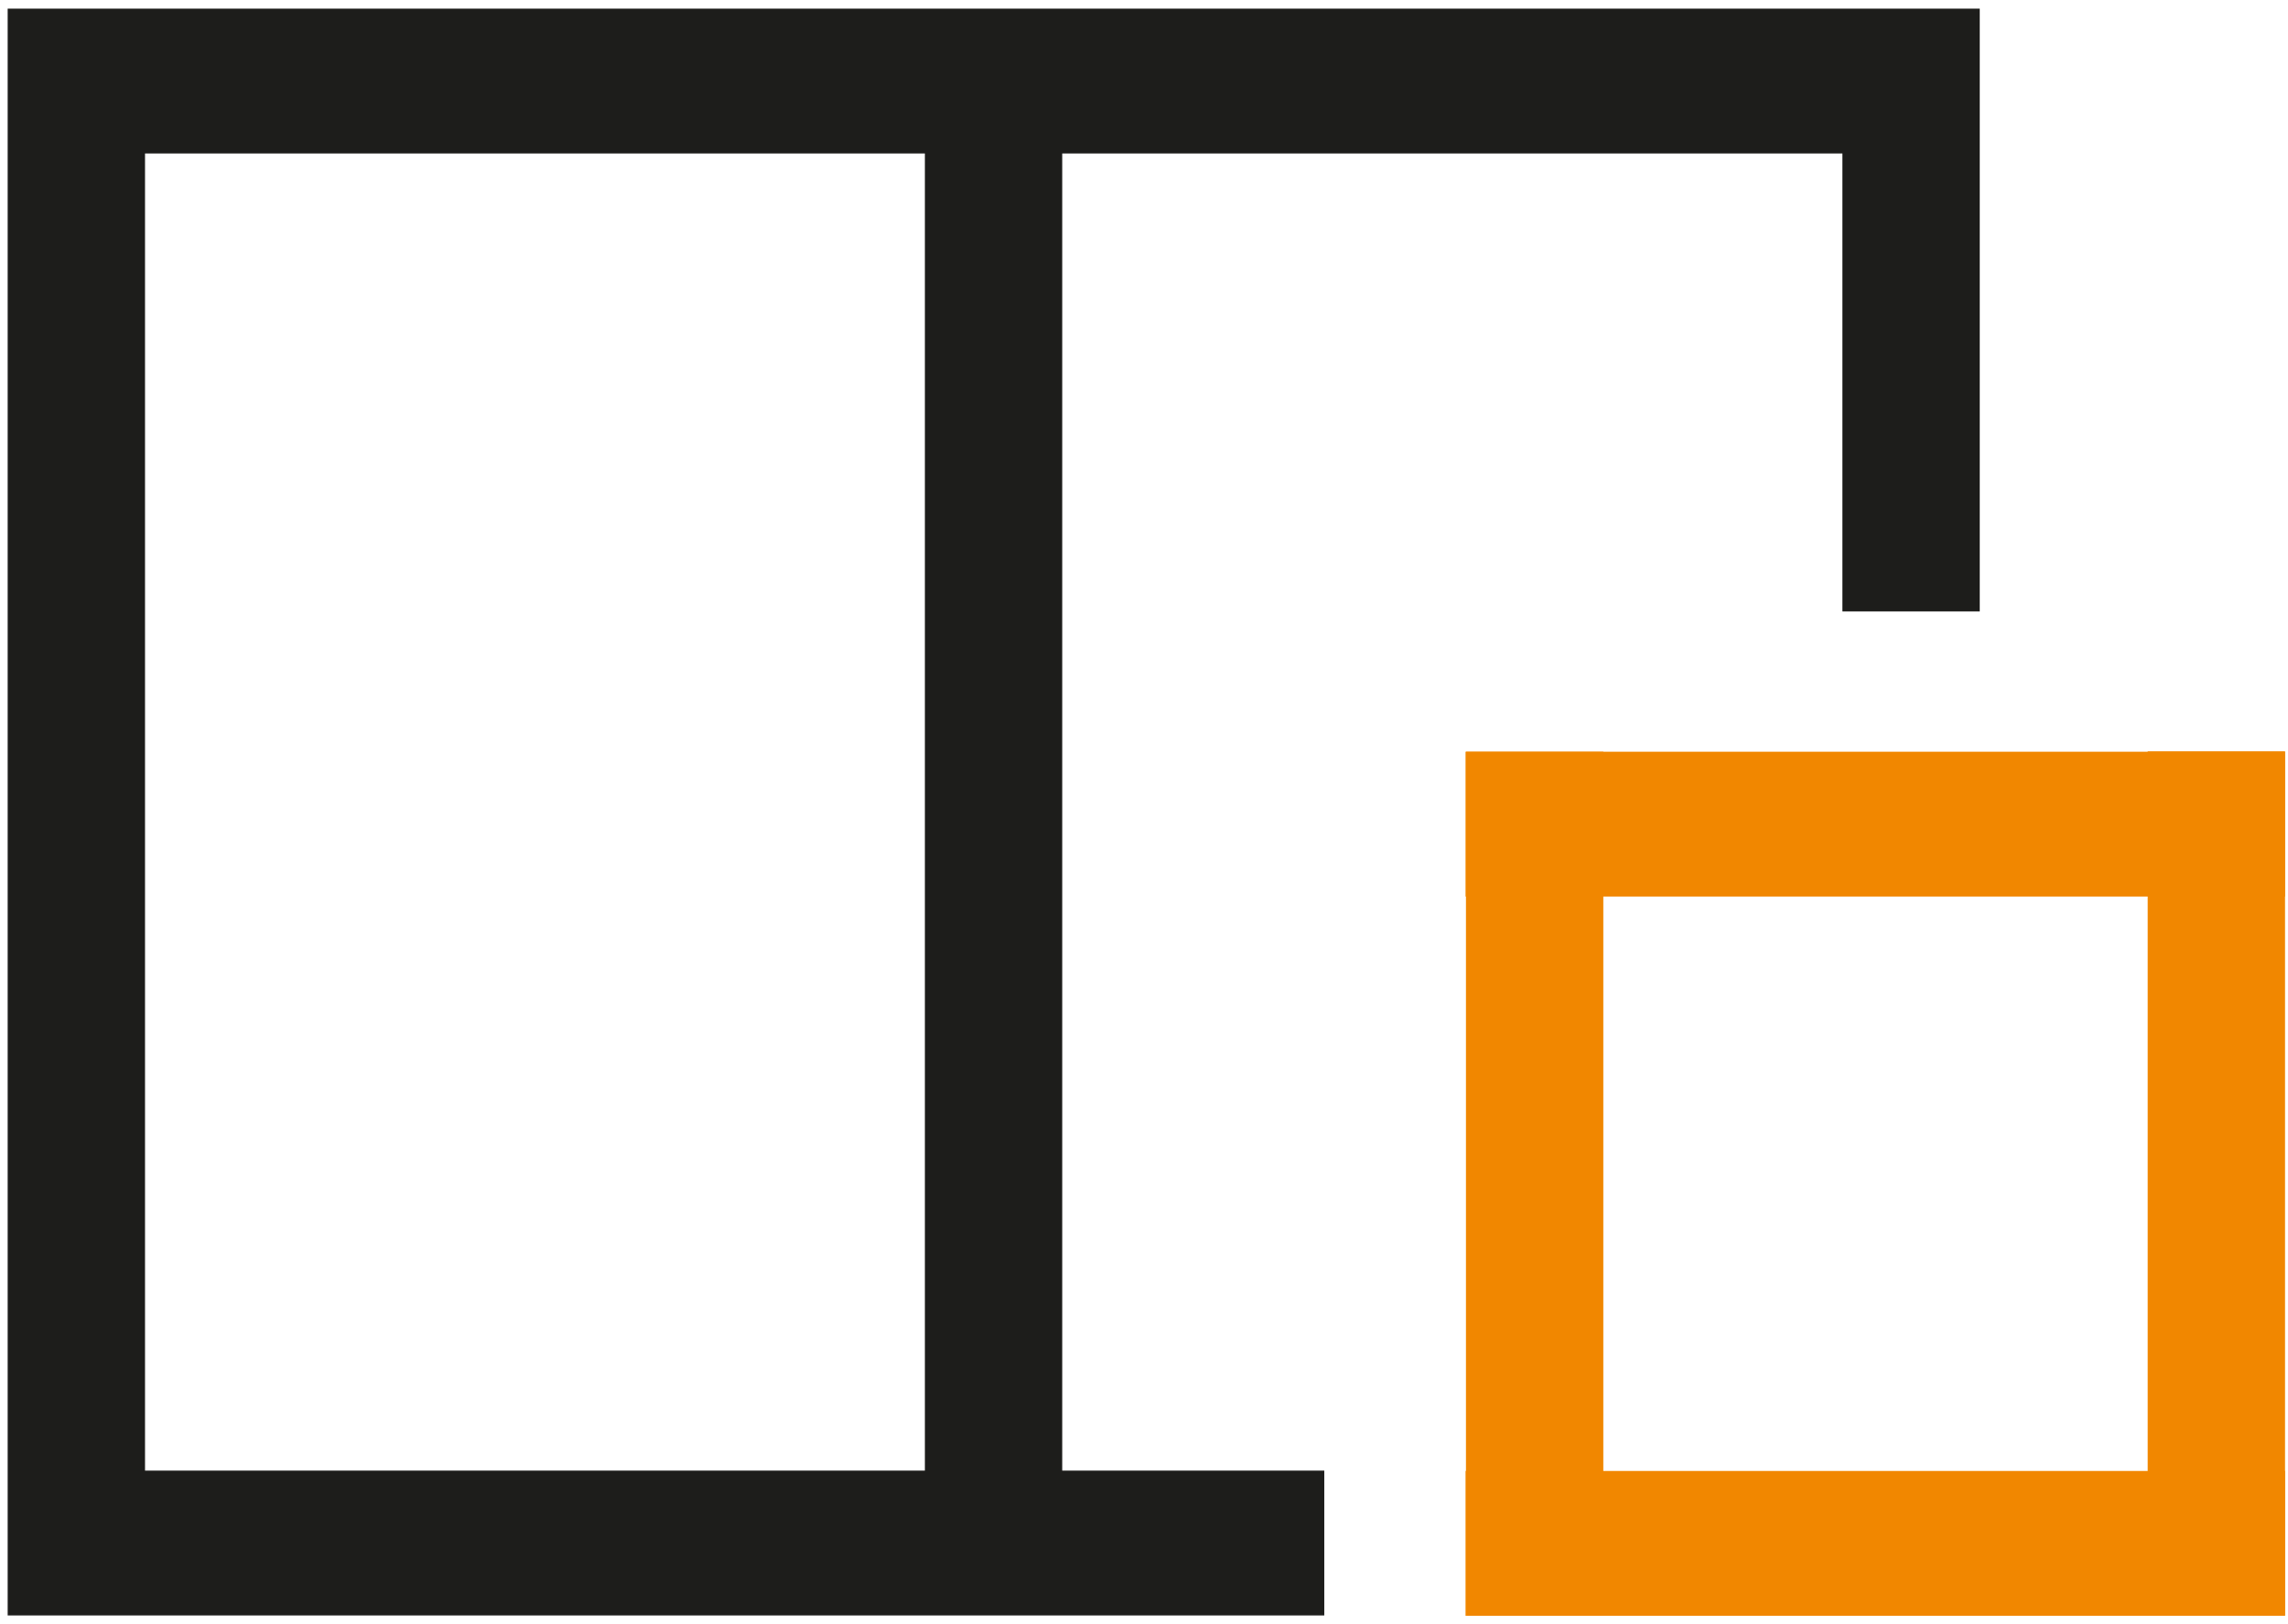
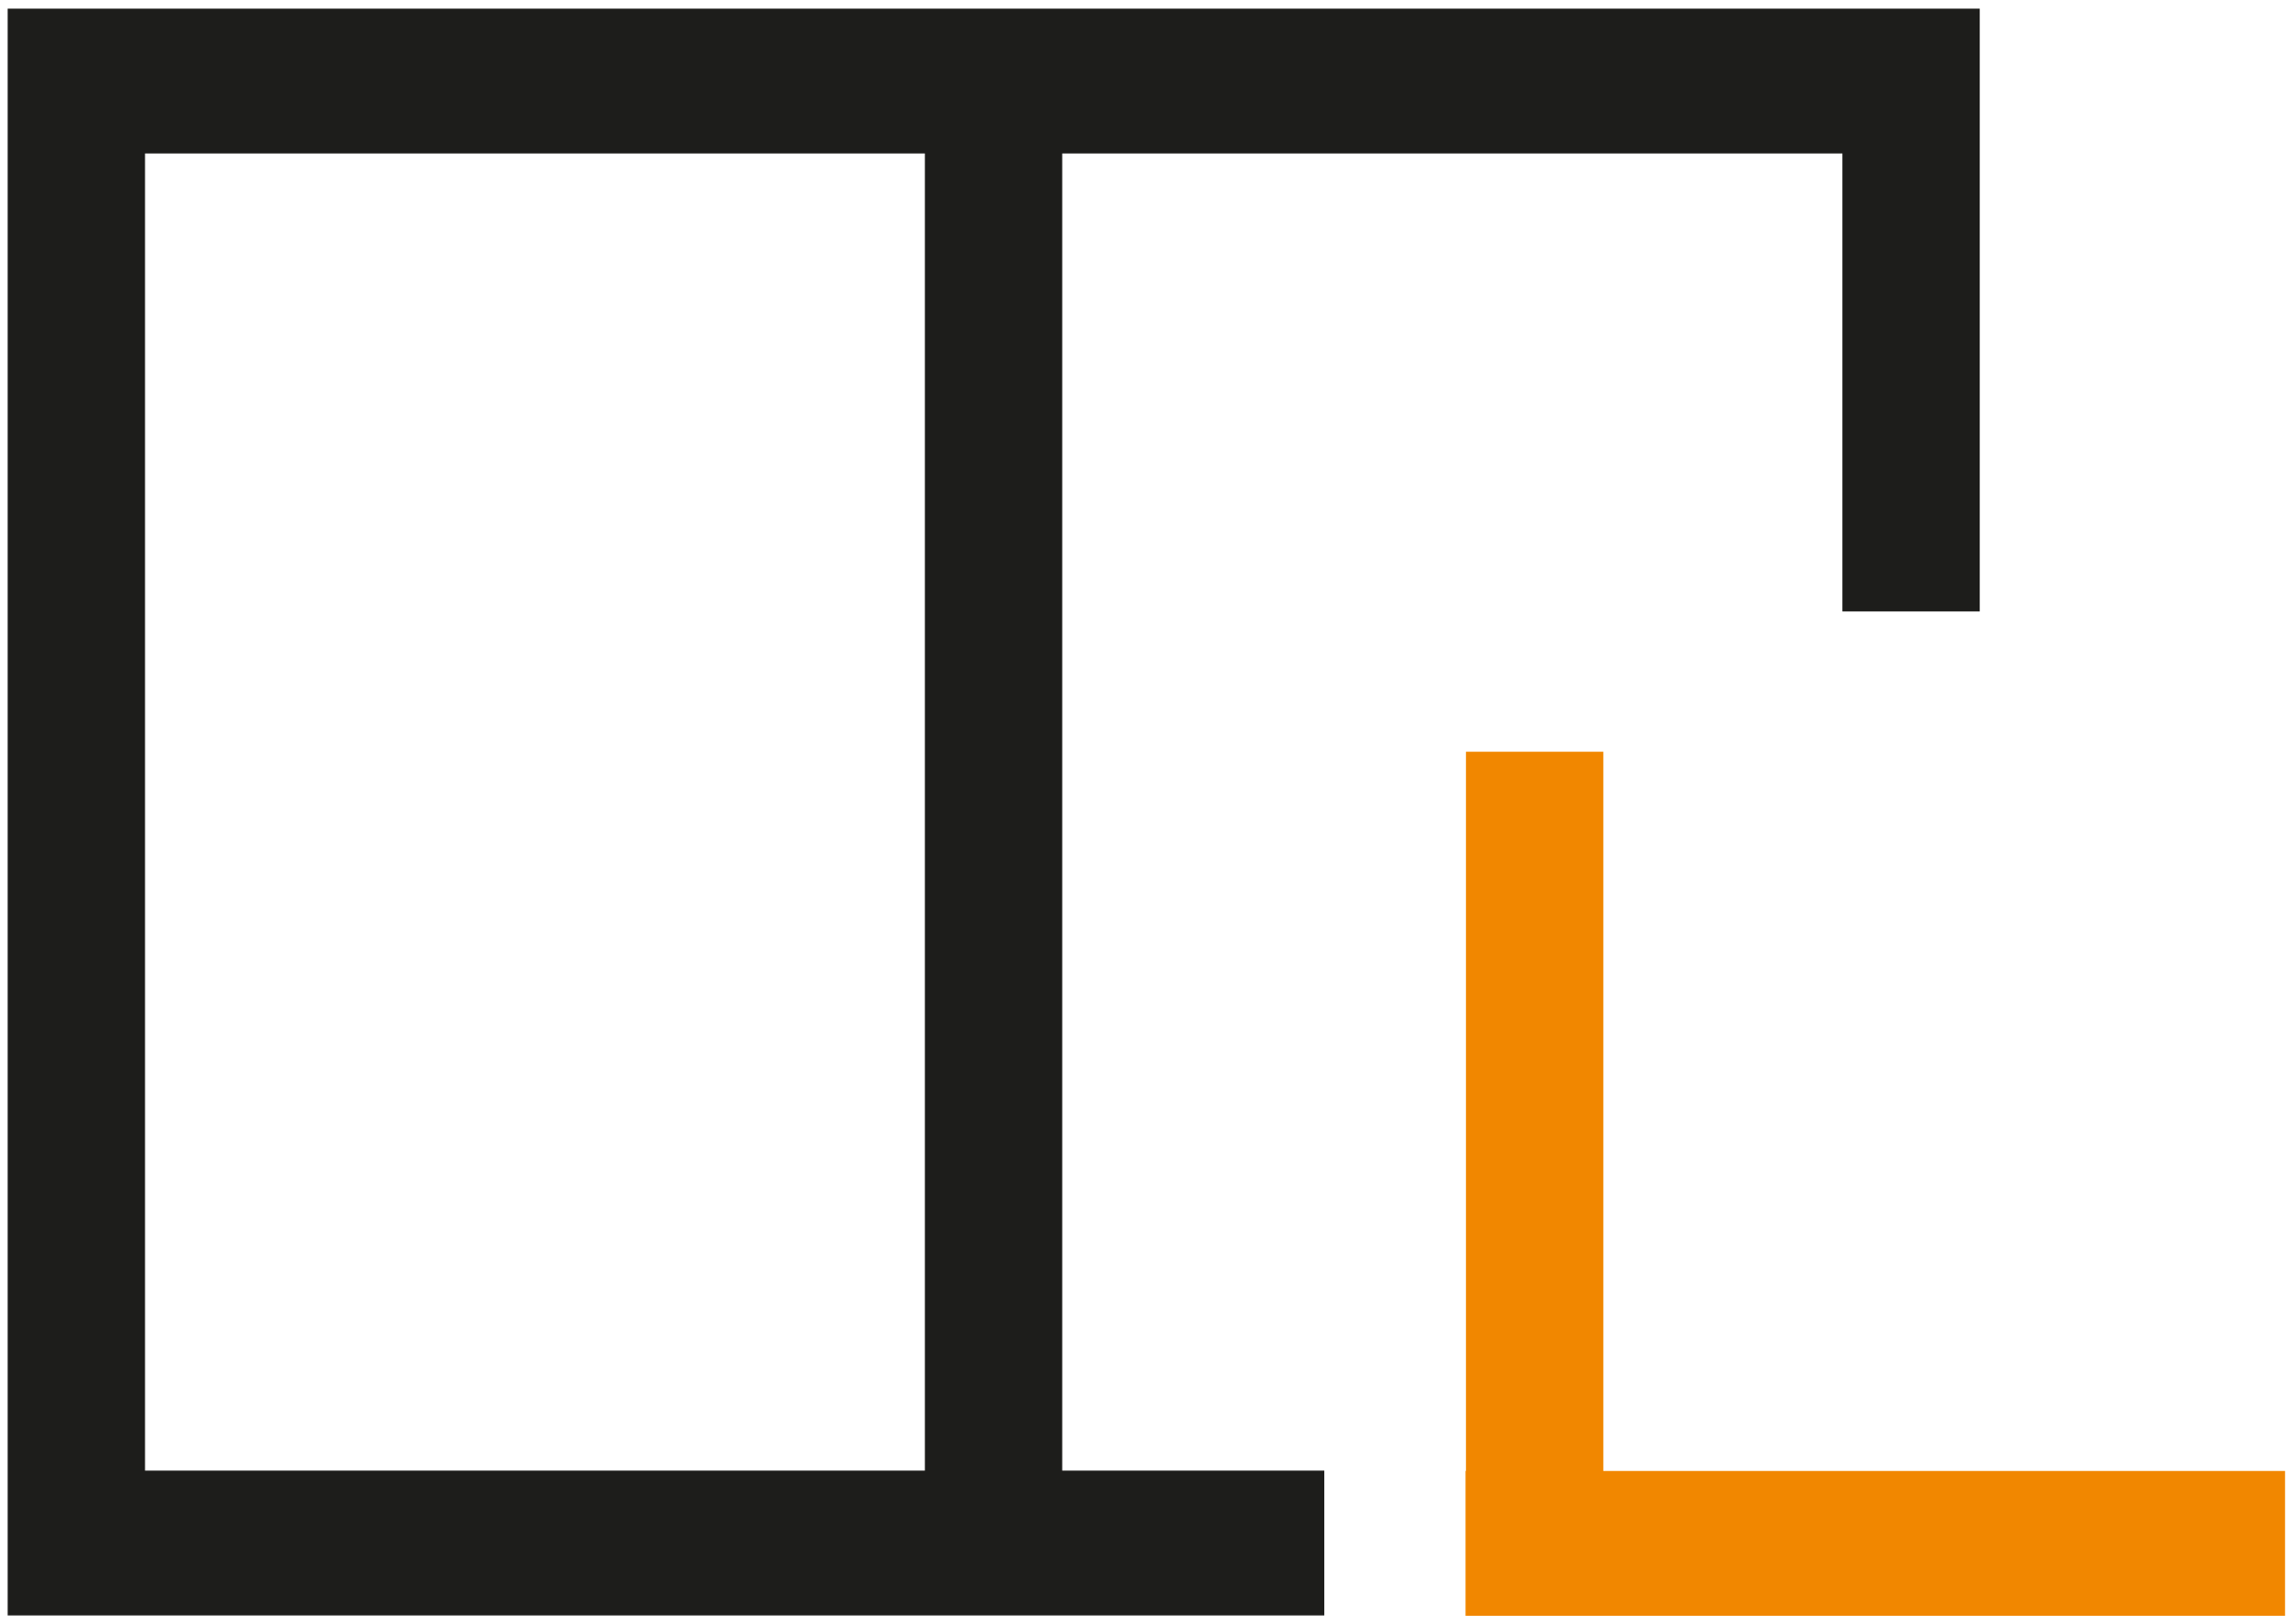
<svg xmlns="http://www.w3.org/2000/svg" width="162" height="115" viewBox="0 0 162 115" fill="none">
  <path d="M93.764 114.414H0.543V0.612H140.174V43.306H130.45V10.869H10.268V104.156H93.764V114.414Z" fill="#1D1D1B" />
  <path d="M75.21 5.753H65.485V110.639H75.21V5.753Z" fill="#1D1D1B" />
  <path d="M103.796 53.241V114.439H113.521V53.241H103.796Z" fill="#F18700" />
-   <path d="M152.065 53.216V114.414H161.79V53.216H152.065Z" fill="#F18700" />
-   <path d="M103.772 63.498L161.791 63.498V53.241L103.772 53.241V63.498Z" fill="#F18700" />
+   <path d="M152.065 53.216H161.79V53.216H152.065Z" fill="#F18700" />
  <path d="M103.772 114.439L161.791 114.439V104.181H103.772V114.439Z" fill="#F18700" />
</svg>